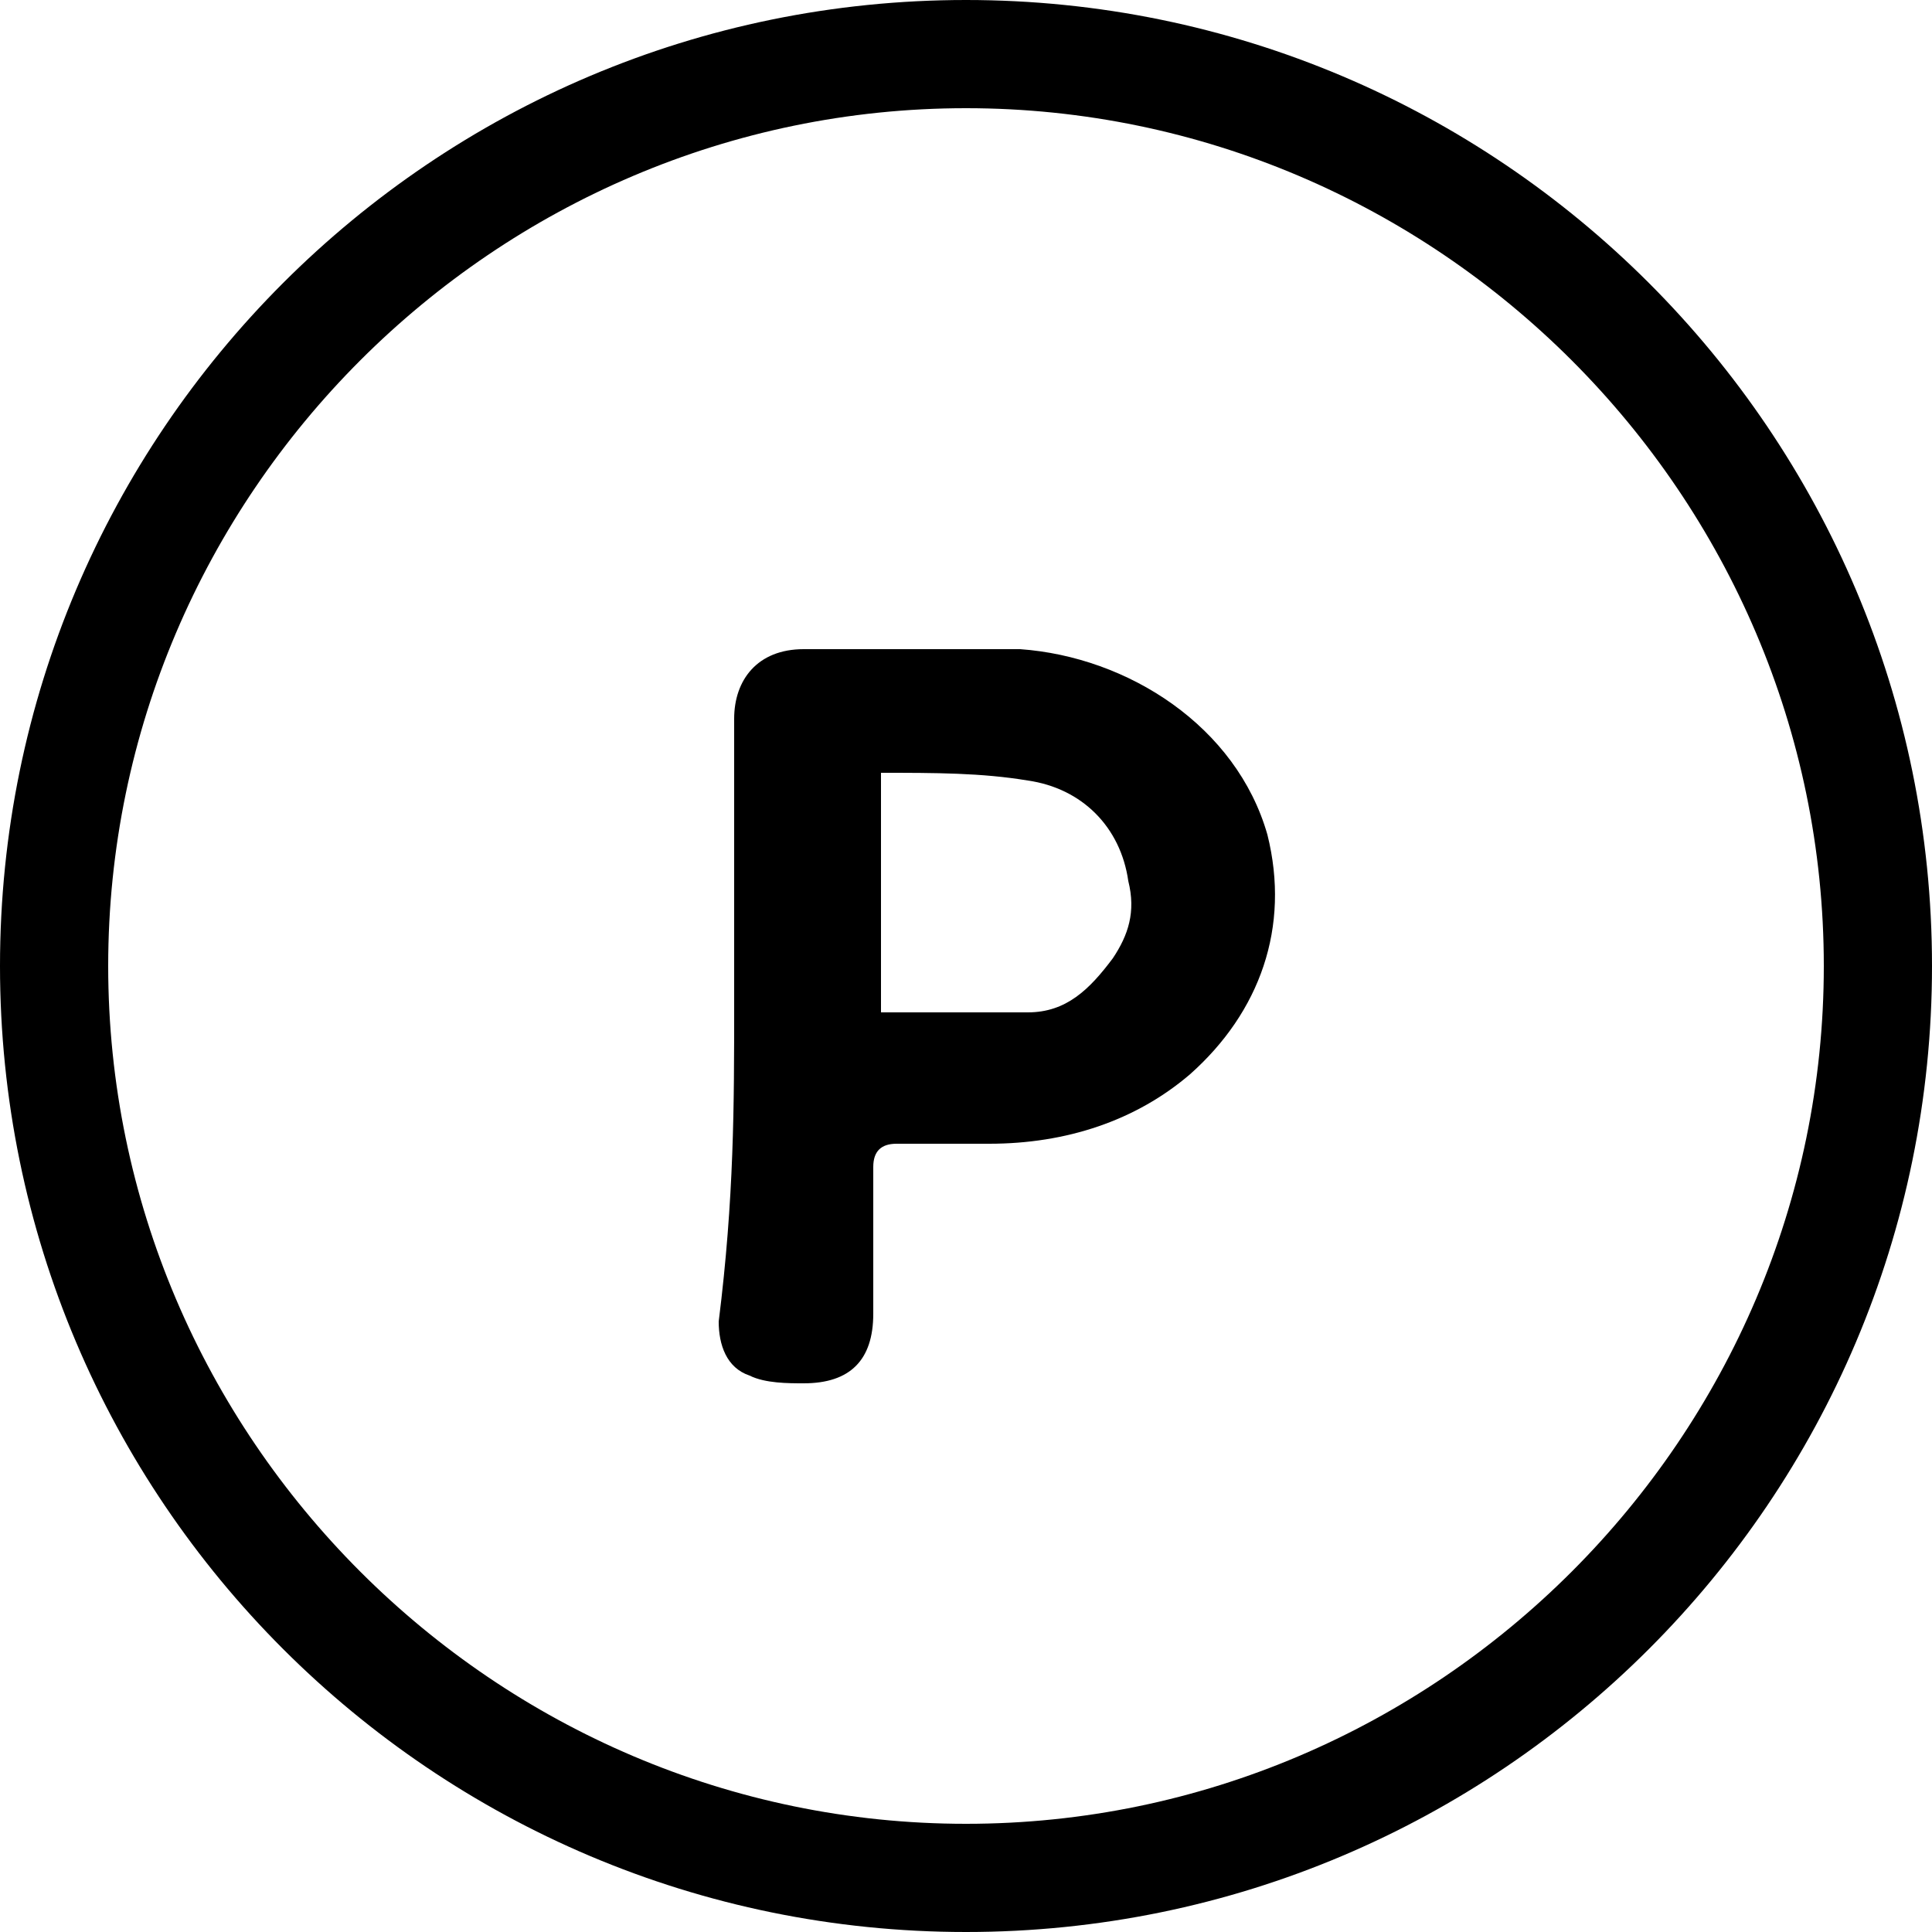
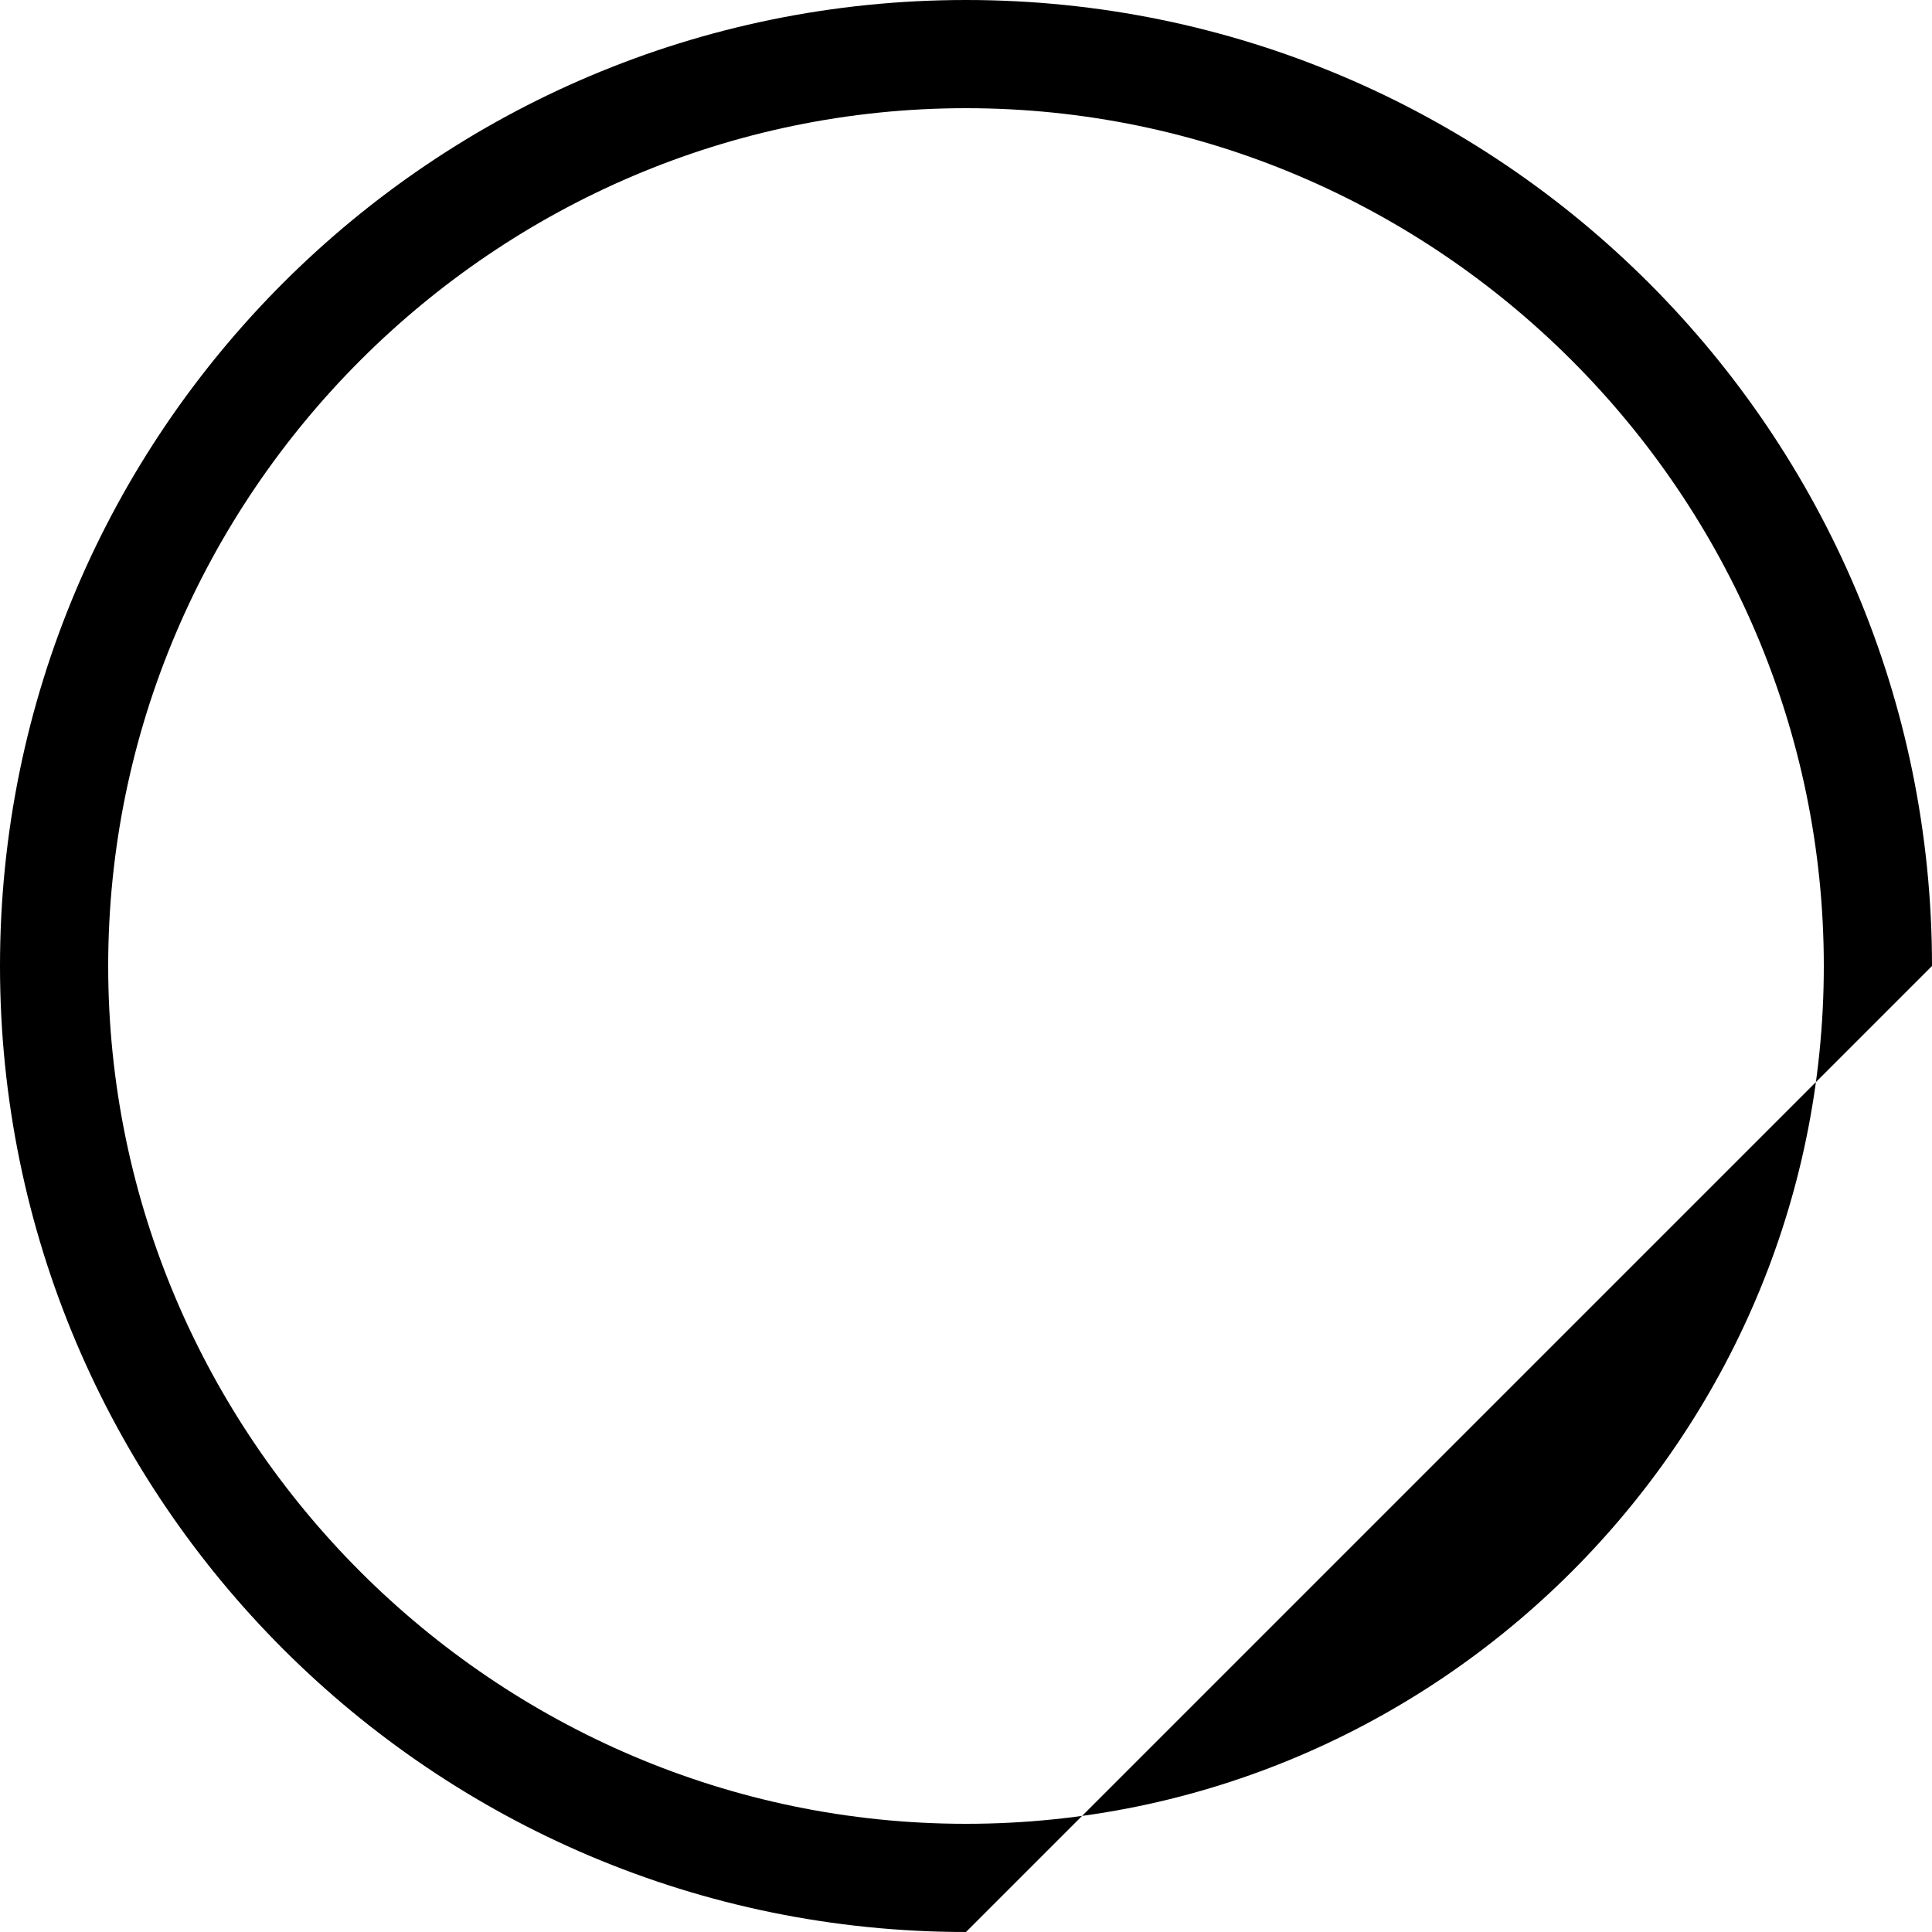
<svg xmlns="http://www.w3.org/2000/svg" version="1.1" id="レイヤー_1" x="0px" y="0px" viewBox="0 0 25 25" style="enable-background:new 0 0 25 25;" xml:space="preserve">
-   <path d="M9.5,13c0-1.2,0-2.5,0-3.7c0-0.5,0.3-0.9,0.9-0.9c0.9,0,1.9,0,2.8,0c1.4,0.1,2.8,1,3.2,2.4c0.3,1.2-0.1,2.3-1,3.1  c-0.7,0.6-1.6,0.9-2.6,0.9c-0.4,0-0.8,0-1.2,0c-0.2,0-0.3,0.1-0.3,0.3c0,0.6,0,1.2,0,1.9c0,0.6-0.3,0.9-0.9,0.9  c-0.2,0-0.5,0-0.7-0.1c-0.3-0.1-0.4-0.4-0.4-0.7C9.5,15.5,9.5,14.3,9.5,13z M11.4,10c0,1.1,0,2.1,0,3.1c0.6,0,1.3,0,1.9,0  c0.5,0,0.8-0.3,1.1-0.7c0.2-0.3,0.3-0.6,0.2-1c-0.1-0.7-0.6-1.2-1.3-1.3C12.7,10,12.1,10,11.4,10z" />
-   <path d="M12.5,25C5.6,25,0,19.4,0,12.5C0,5.6,5.6,0,12.5,0C19.4,0,25,5.6,25,12.5C25,19.4,19.4,25,12.5,25z M12.5,1.4  c-6.1,0-11.1,5-11.1,11.1c0,6.1,5,11.1,11.1,11.1c6.1,0,11.1-5,11.1-11.1C23.6,6.4,18.6,1.4,12.5,1.4z" />
+   <path d="M12.5,25C5.6,25,0,19.4,0,12.5C0,5.6,5.6,0,12.5,0C19.4,0,25,5.6,25,12.5z M12.5,1.4  c-6.1,0-11.1,5-11.1,11.1c0,6.1,5,11.1,11.1,11.1c6.1,0,11.1-5,11.1-11.1C23.6,6.4,18.6,1.4,12.5,1.4z" />
</svg>